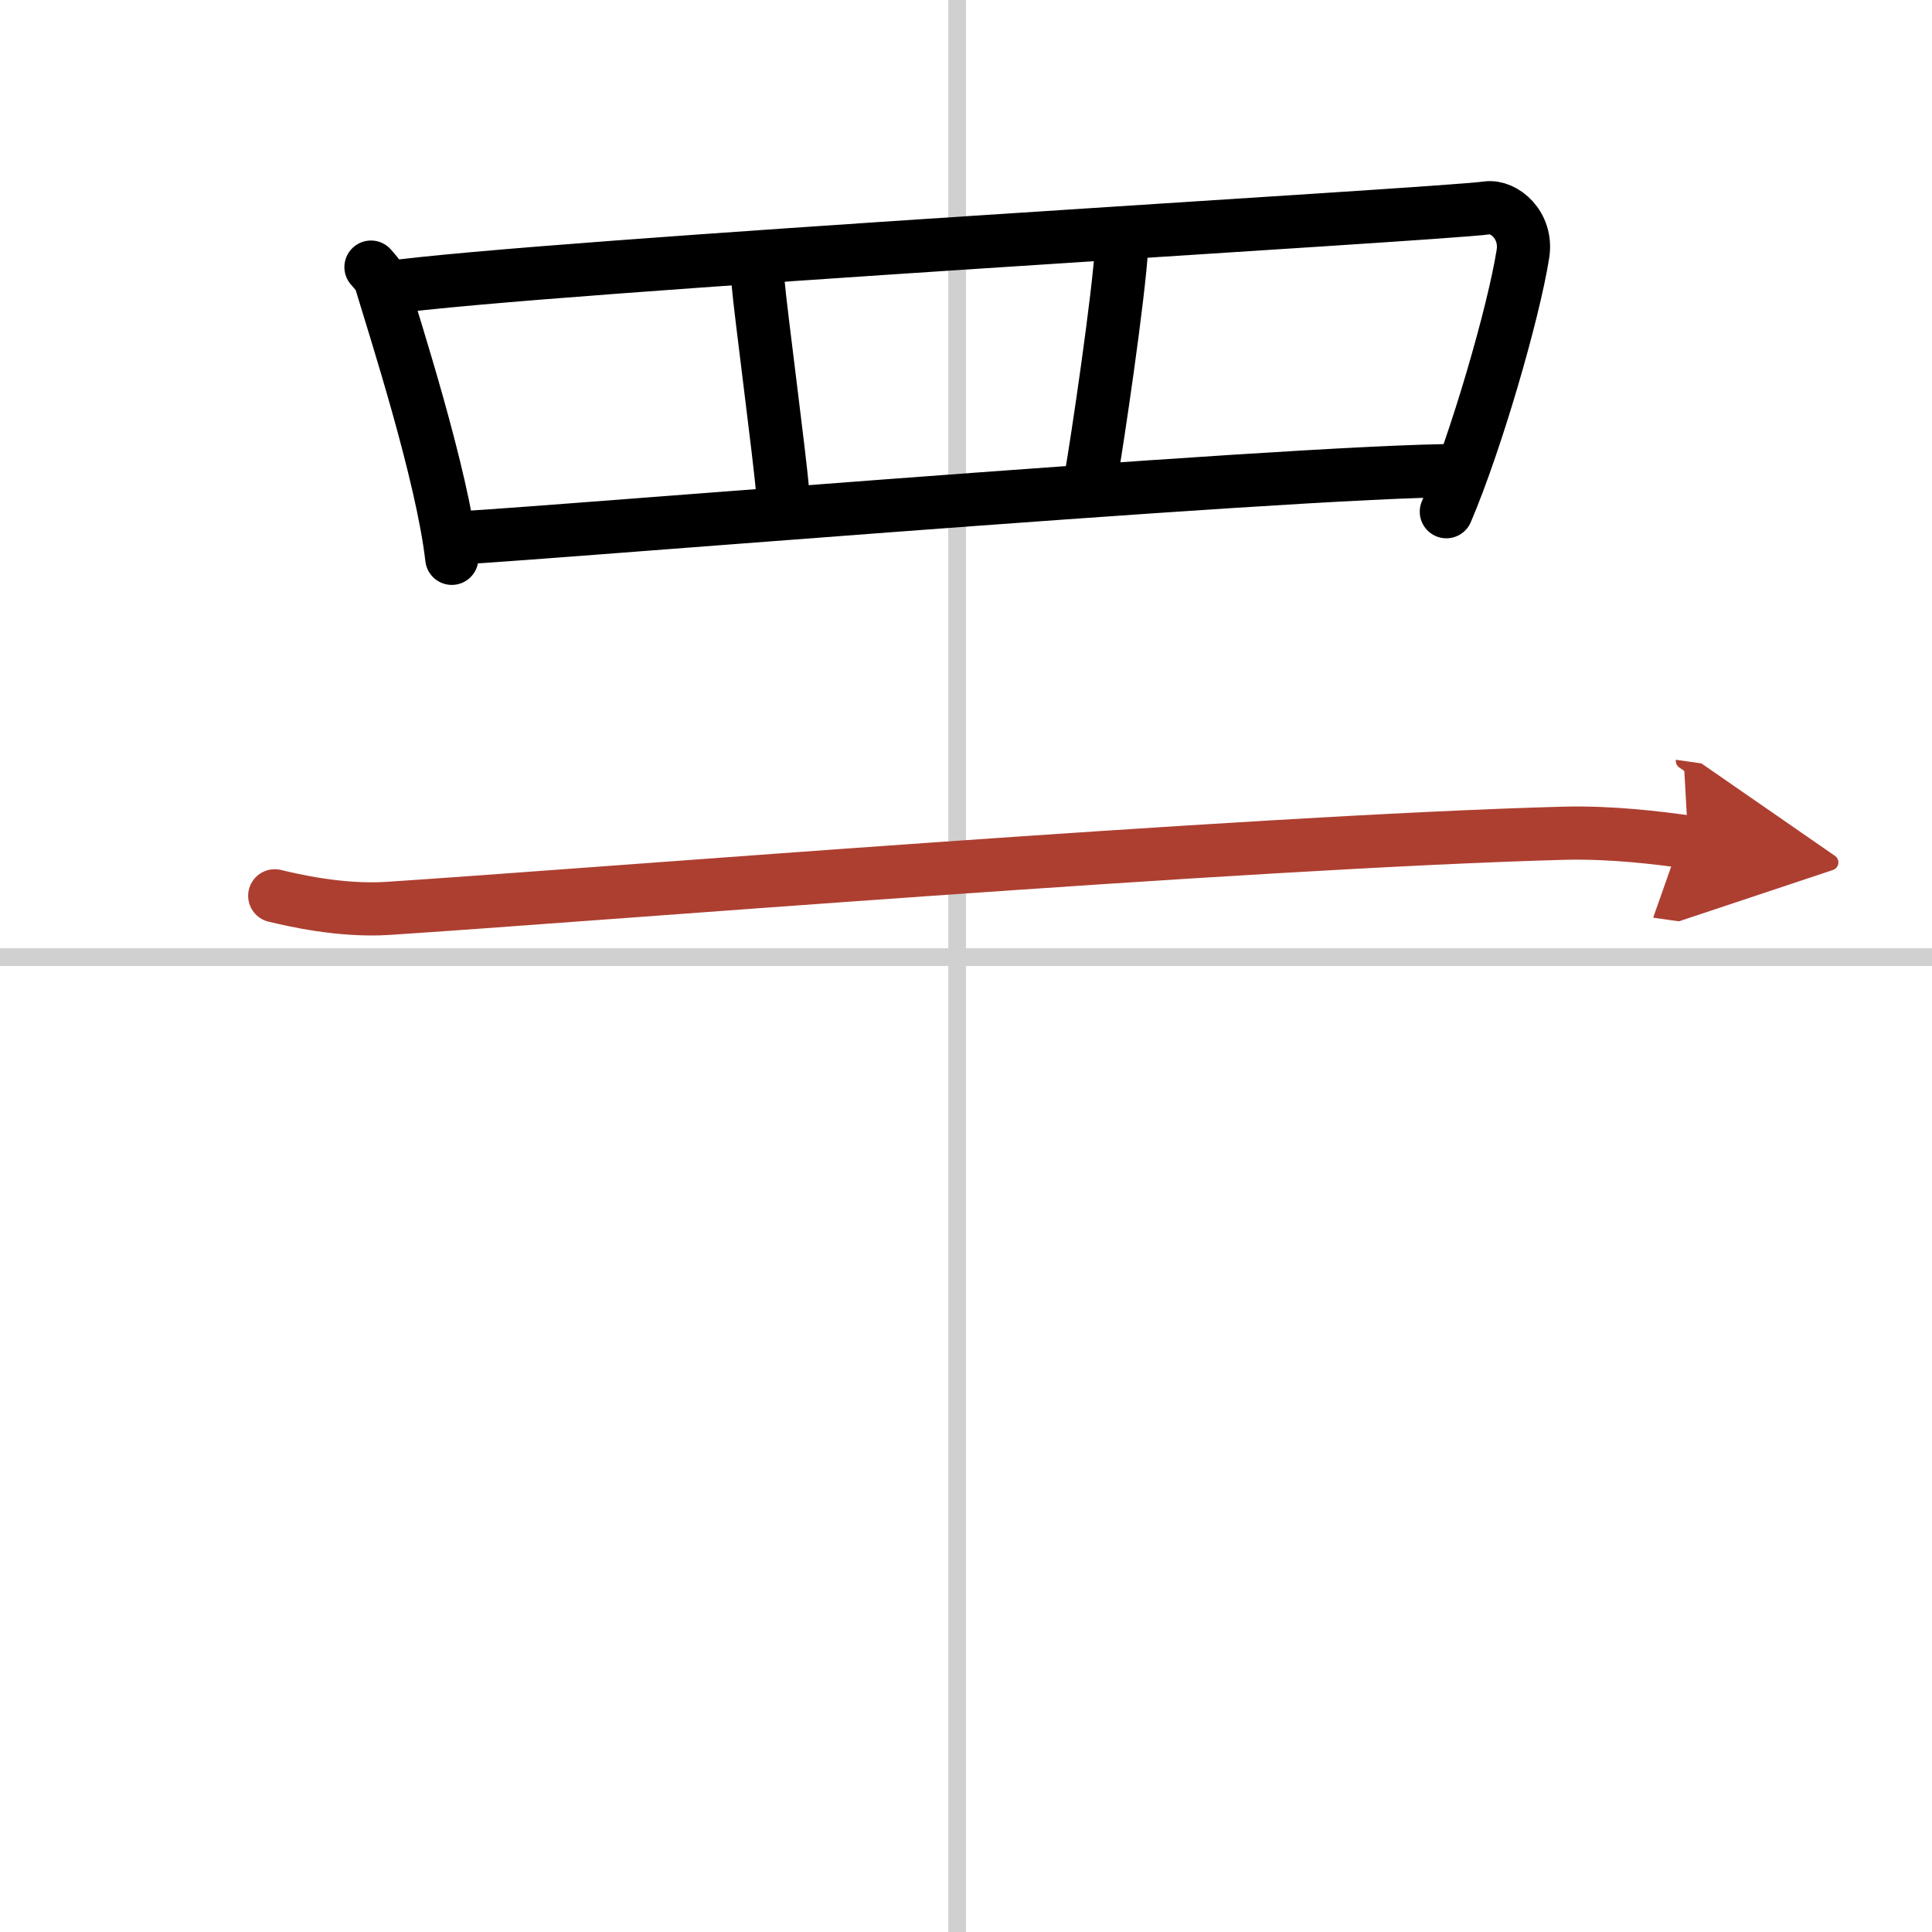
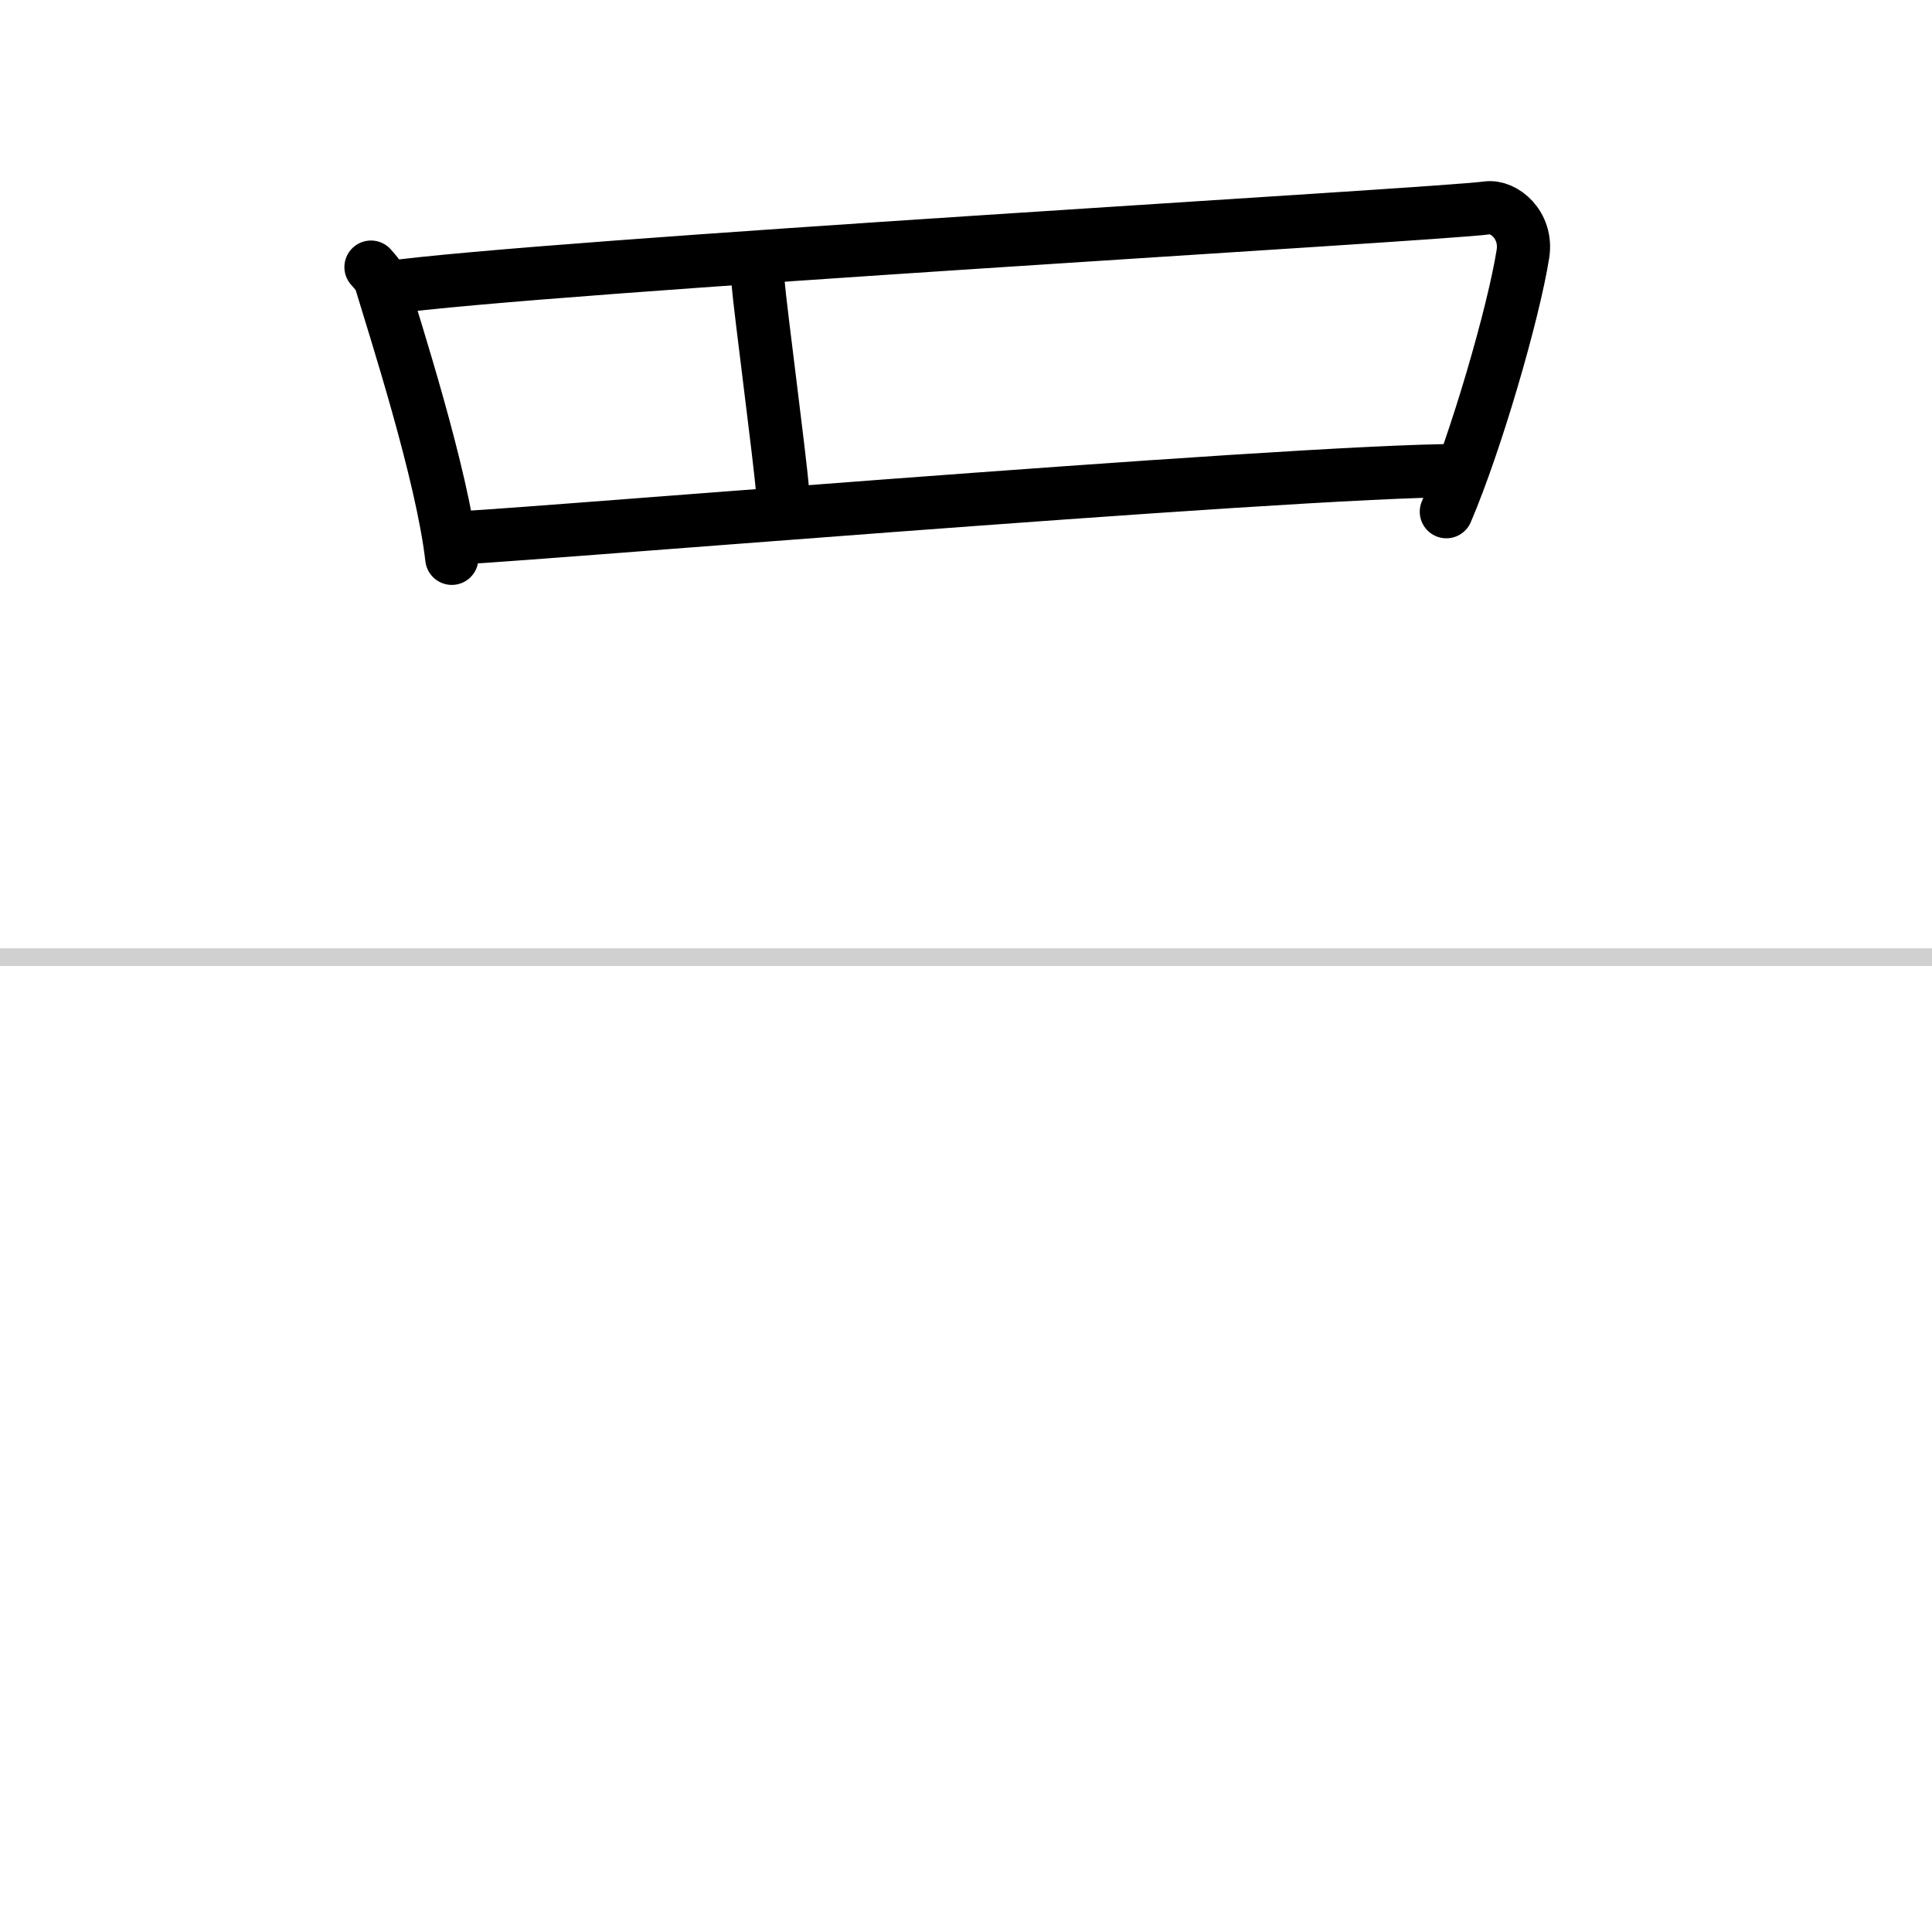
<svg xmlns="http://www.w3.org/2000/svg" width="400" height="400" viewBox="0 0 109 109">
  <defs>
    <marker id="a" markerWidth="4" orient="auto" refX="1" refY="5" viewBox="0 0 10 10">
-       <polyline points="0 0 10 5 0 10 1 5" fill="#ad3f31" stroke="#ad3f31" />
-     </marker>
+       </marker>
  </defs>
  <g fill="none" stroke="#000" stroke-linecap="round" stroke-linejoin="round" stroke-width="3">
-     <rect width="100%" height="100%" fill="#fff" stroke="#fff" />
-     <line x1="54" x2="54" y2="109" stroke="#d0d0d0" stroke-width="1" />
    <line x2="109" y1="54" y2="54" stroke="#d0d0d0" stroke-width="1" />
    <path d="m20.93 15.07c0.23 0.27 0.46 0.49 0.56 0.82 0.79 2.64 3.46 10.87 4 15.61" />
    <path d="m21.72 16.25c8.78-1.25 59.51-4.14 62.17-4.52 0.97-0.14 2.29 0.98 2.03 2.6-0.54 3.39-2.66 10.66-4.32 14.54" />
    <path d="m42.76 15.86c0.15 1.76 1.23 9.86 1.39 11.83" />
-     <path d="m63.29 13.79c-0.15 2.86-1.42 11.33-1.73 13.09" />
    <path d="m25.75 30.33c-1.51 0.31 47.5-3.83 56.67-3.78" />
-     <path d="m15.5 50.54c1.01 0.24 3.71 0.88 6.38 0.71 10.98-0.71 48.37-3.75 66.33-4.24 2.69-0.07 5.36 0.26 7.04 0.5" marker-end="url(#a)" stroke="#ad3f31" />
  </g>
</svg>